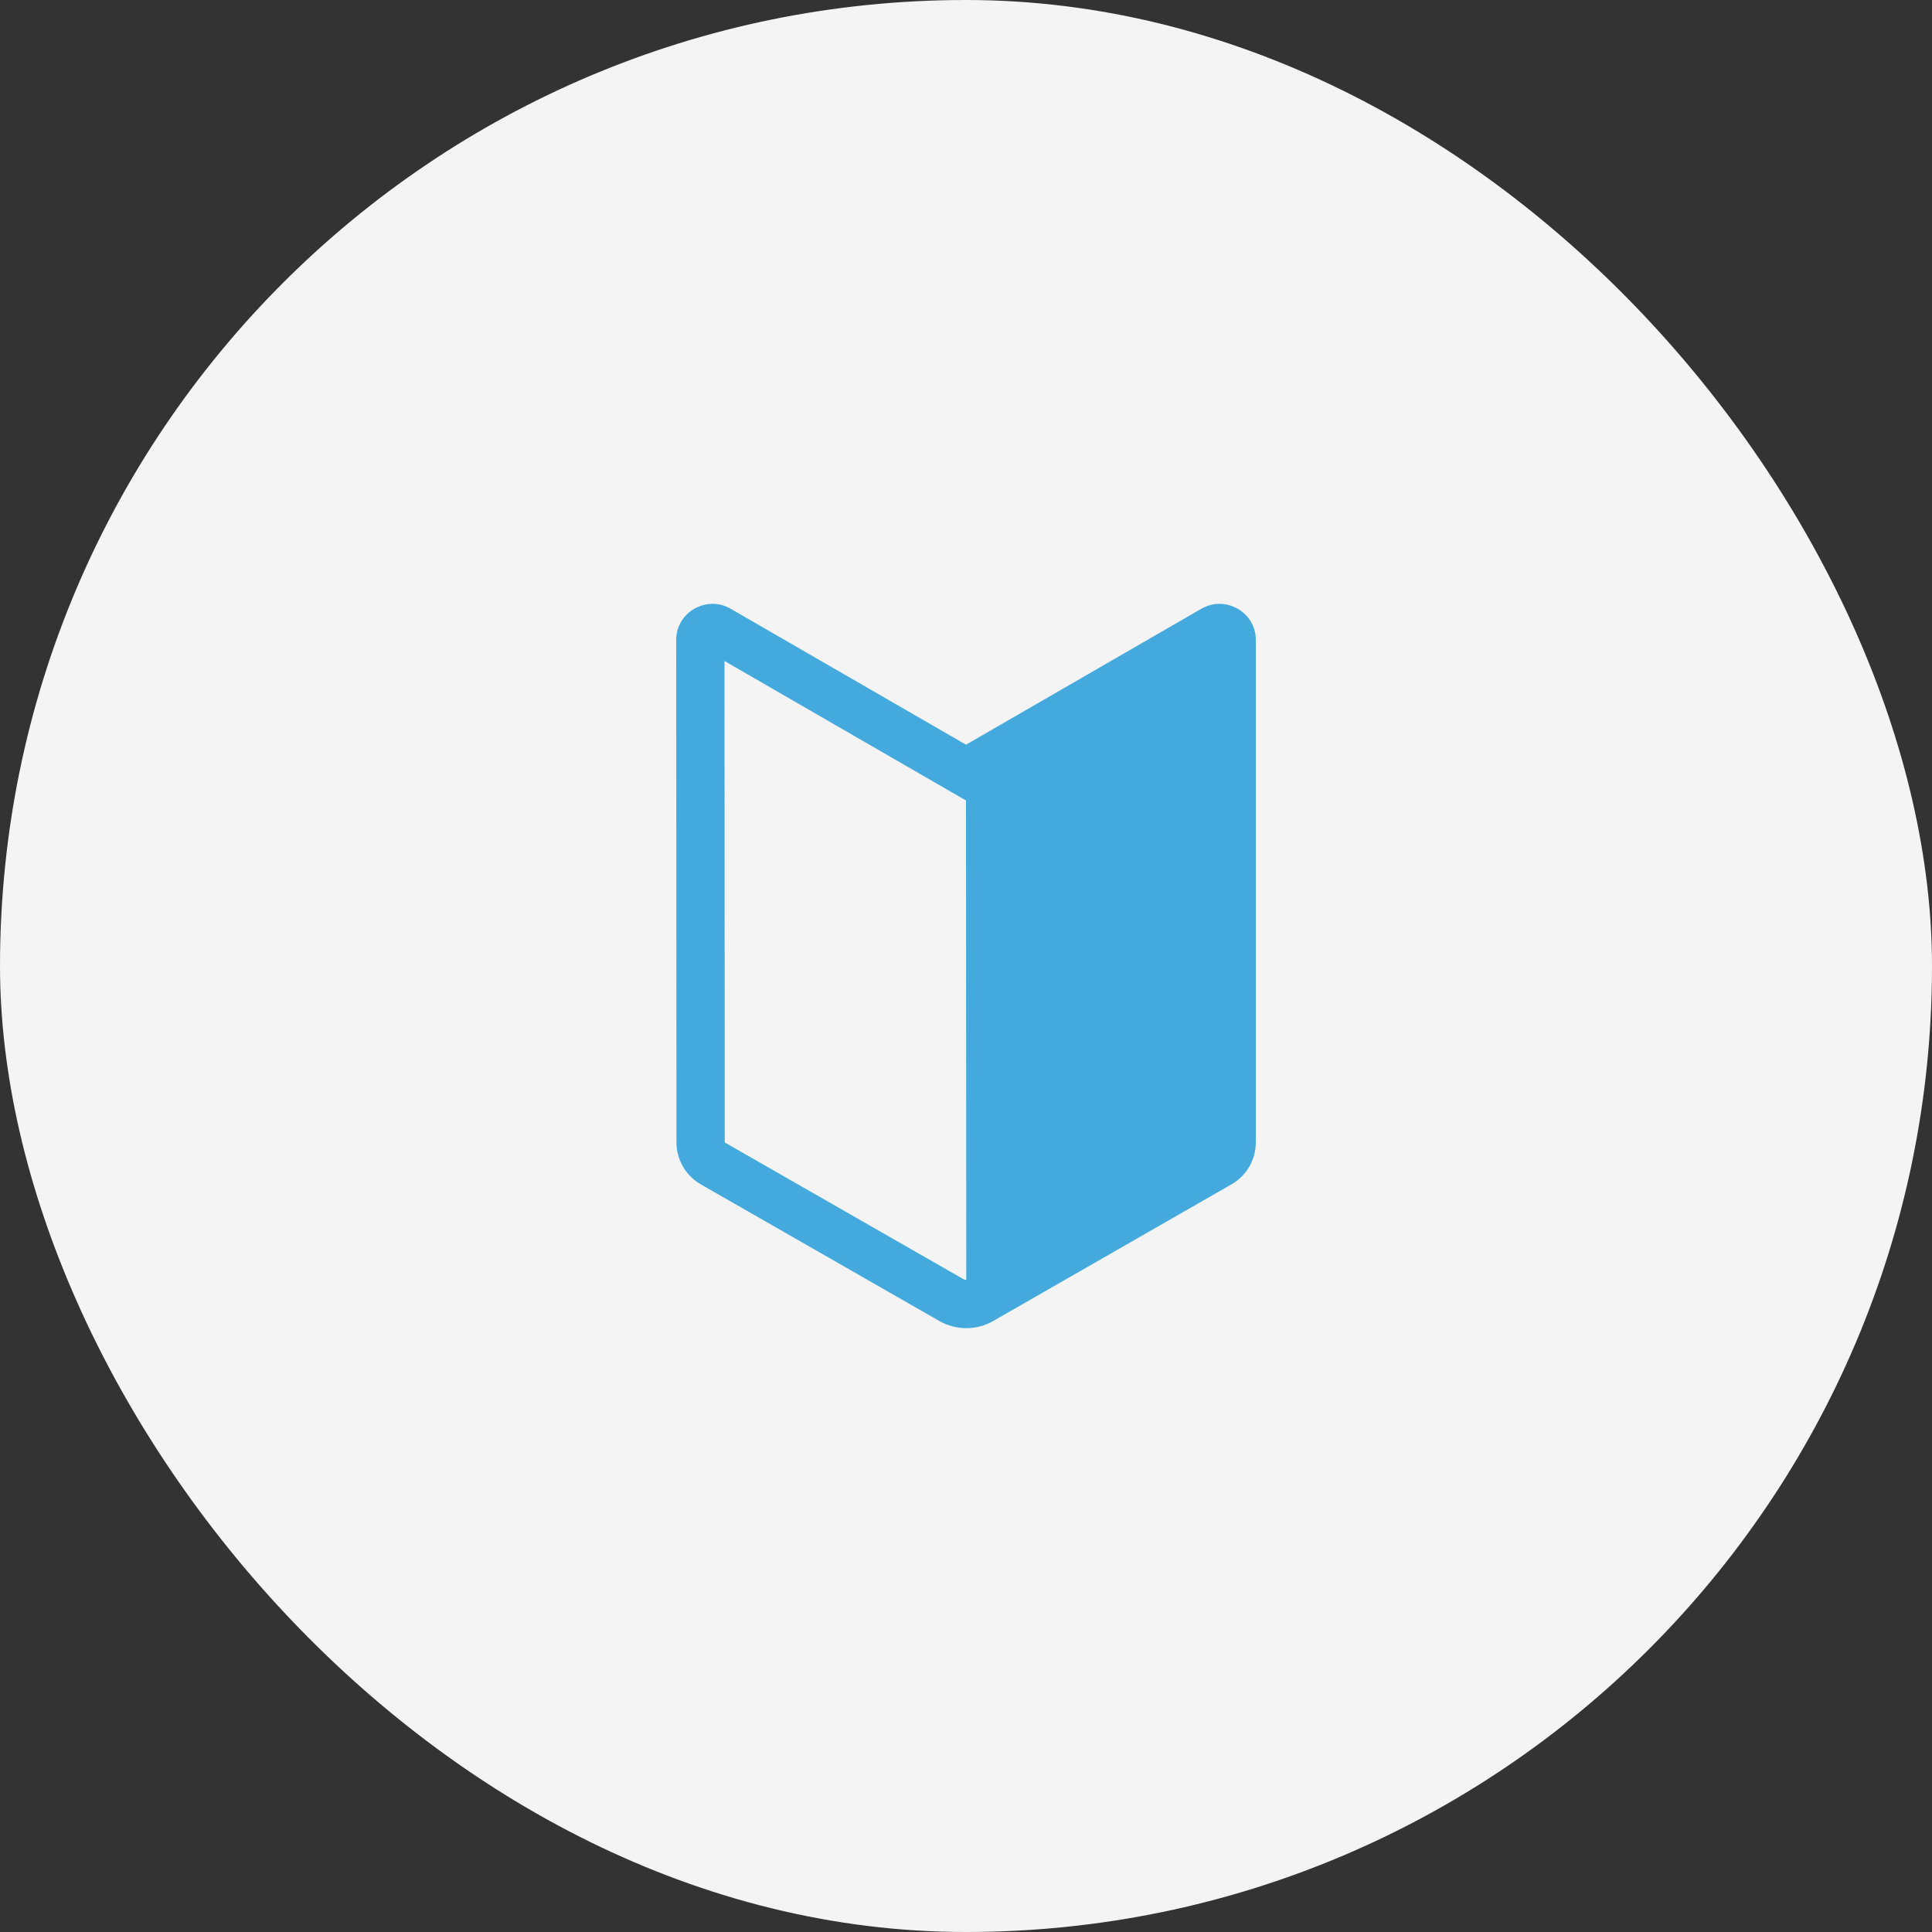
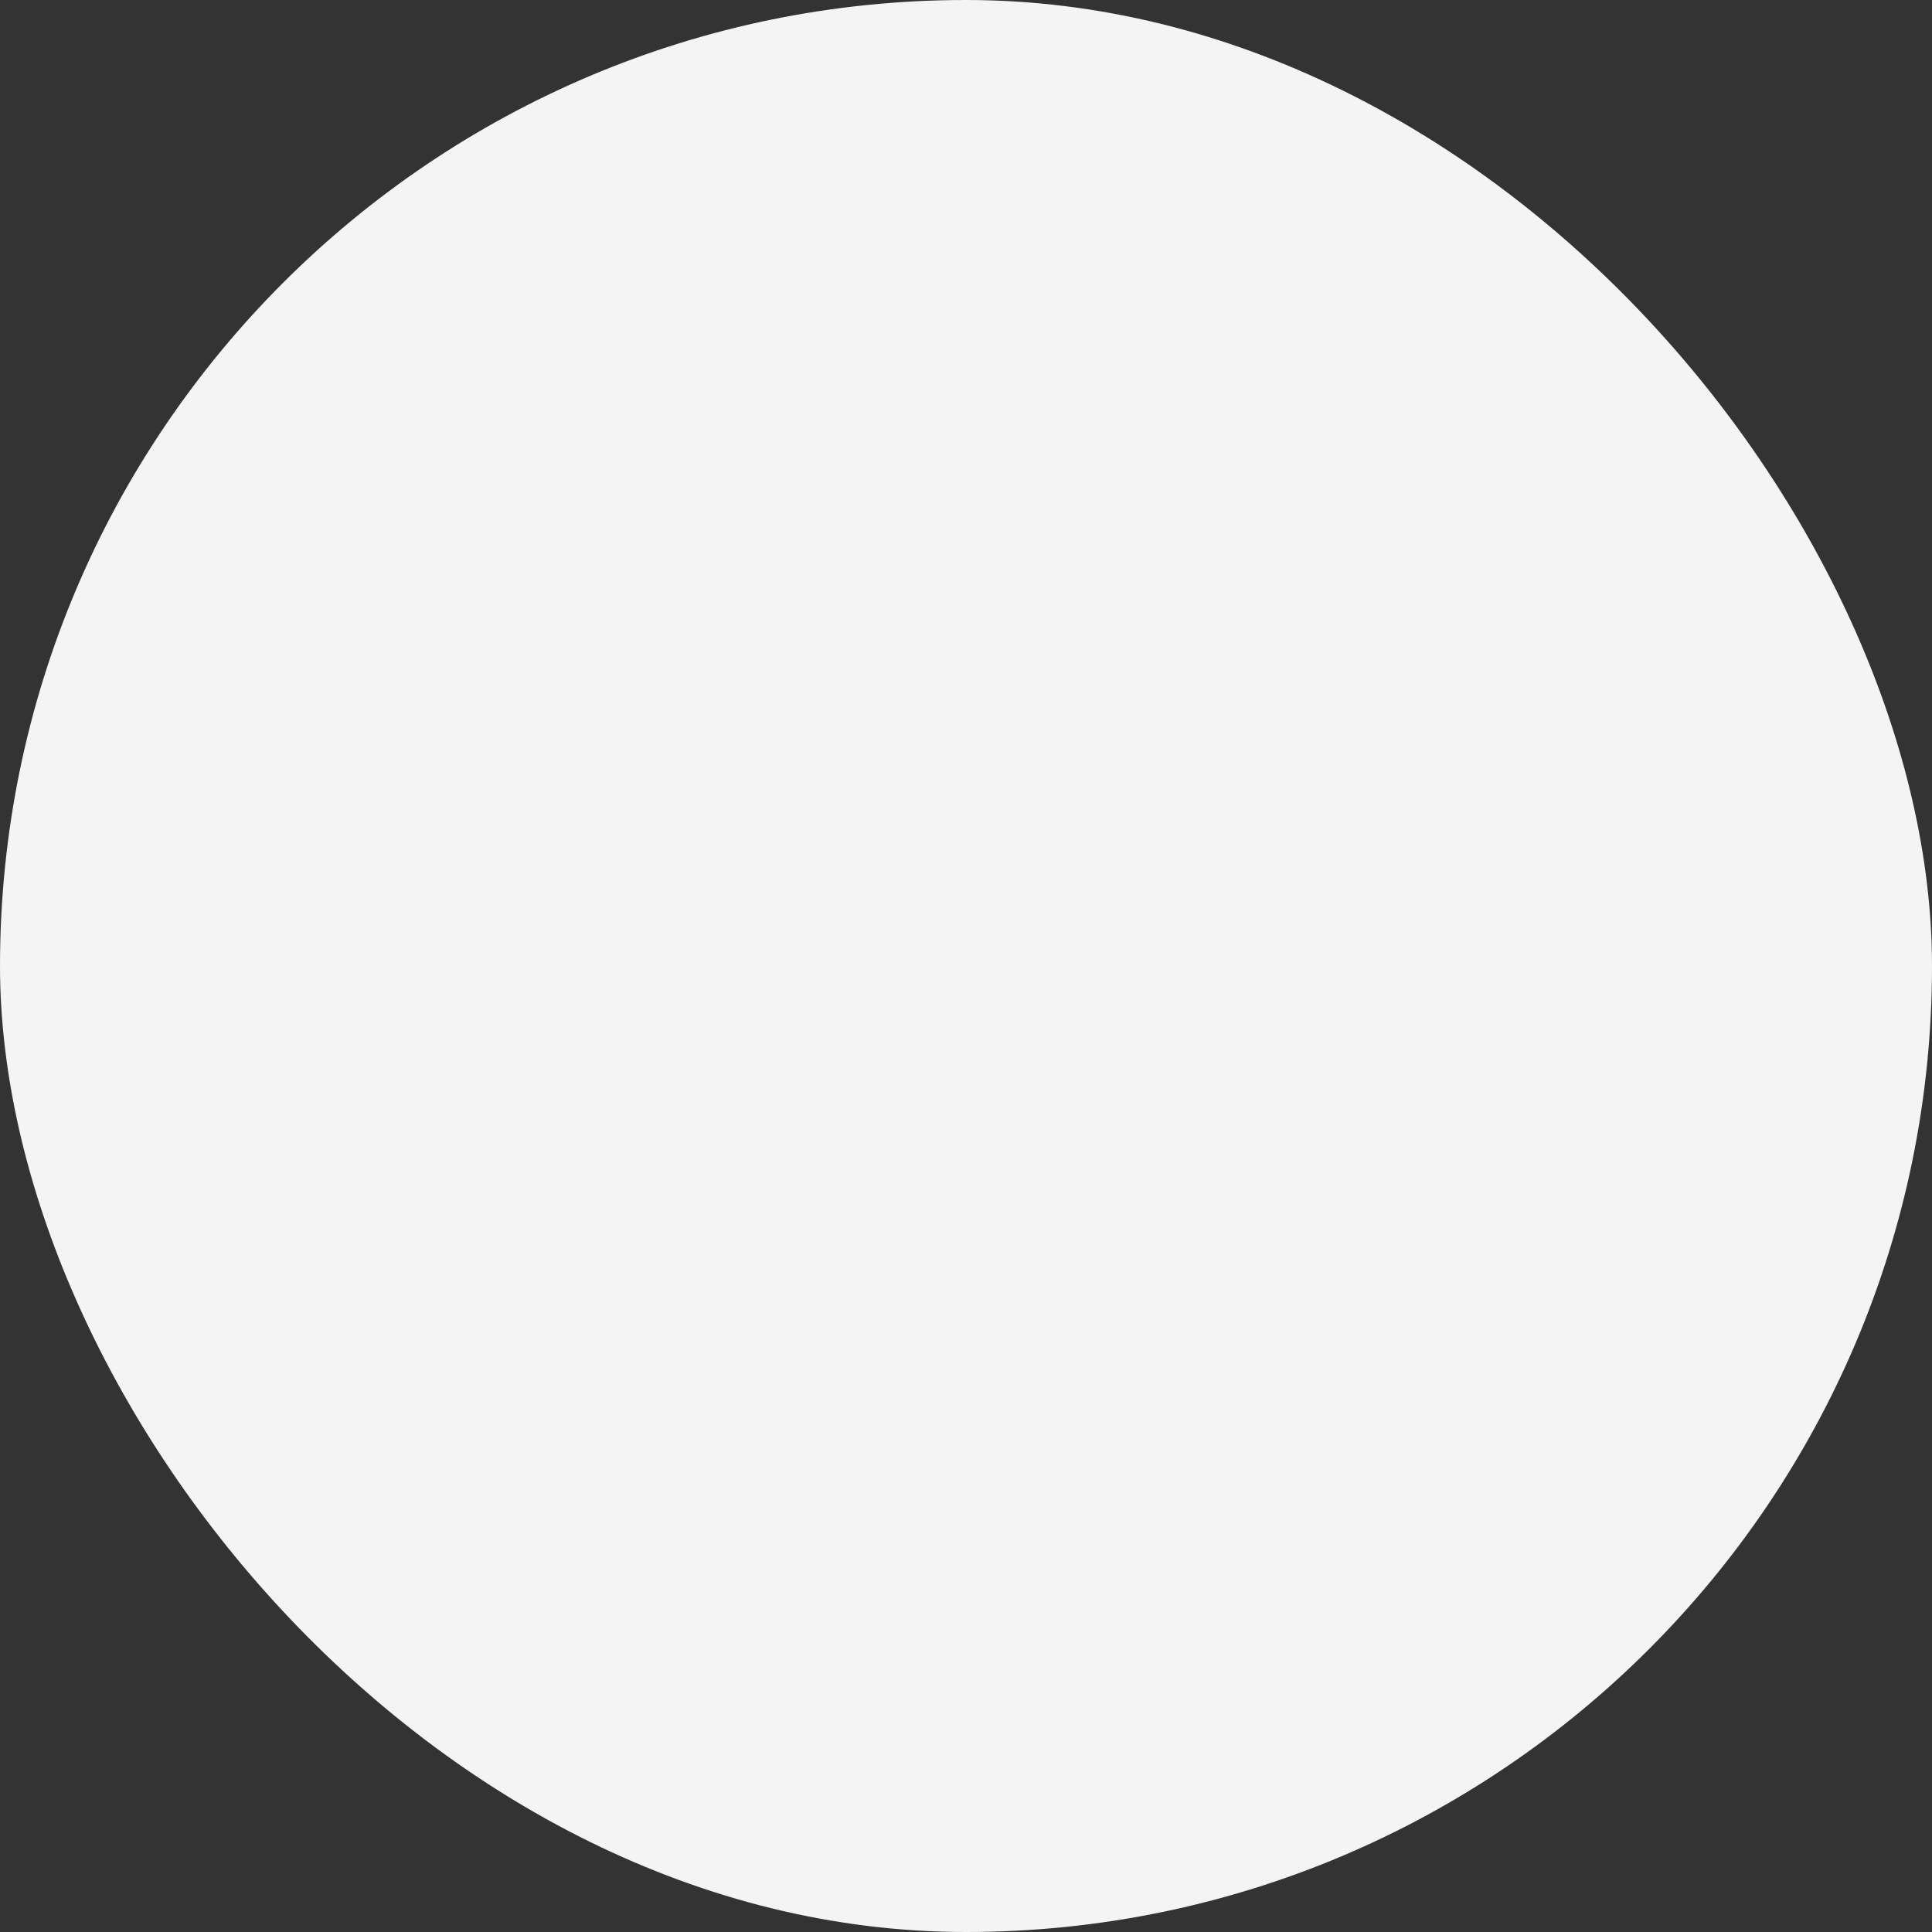
<svg xmlns="http://www.w3.org/2000/svg" width="60" height="60" viewBox="0 0 60 60" fill="none">
  <rect x="0" y="0" width="60" height="60" fill="#333333" stroke="none" />
  <rect width="60" height="60" rx="30" fill="#F4F4F4" />
-   <path d="M22.687 18.903C21.947 18.477 21 19.005 21 19.876L21.008 35.476C21.008 36.013 21.293 36.507 21.756 36.777L21.76 36.779L29.17 41.024L29.174 41.027C29.692 41.319 30.327 41.324 30.847 41.023H30.848L38.248 36.779L38.252 36.777C38.479 36.645 38.669 36.455 38.8 36.227C38.931 35.998 39 35.739 39 35.476V19.875C39 19.005 38.053 18.477 37.313 18.903L30 23.127L22.688 18.904L22.687 18.903ZM22.508 35.475L22.5 20.528L30 24.86L30.008 39.747C29.974 39.747 29.941 39.738 29.912 39.721L29.911 39.72L22.508 35.48L22.508 35.475Z" fill="#44AADD" />
</svg>